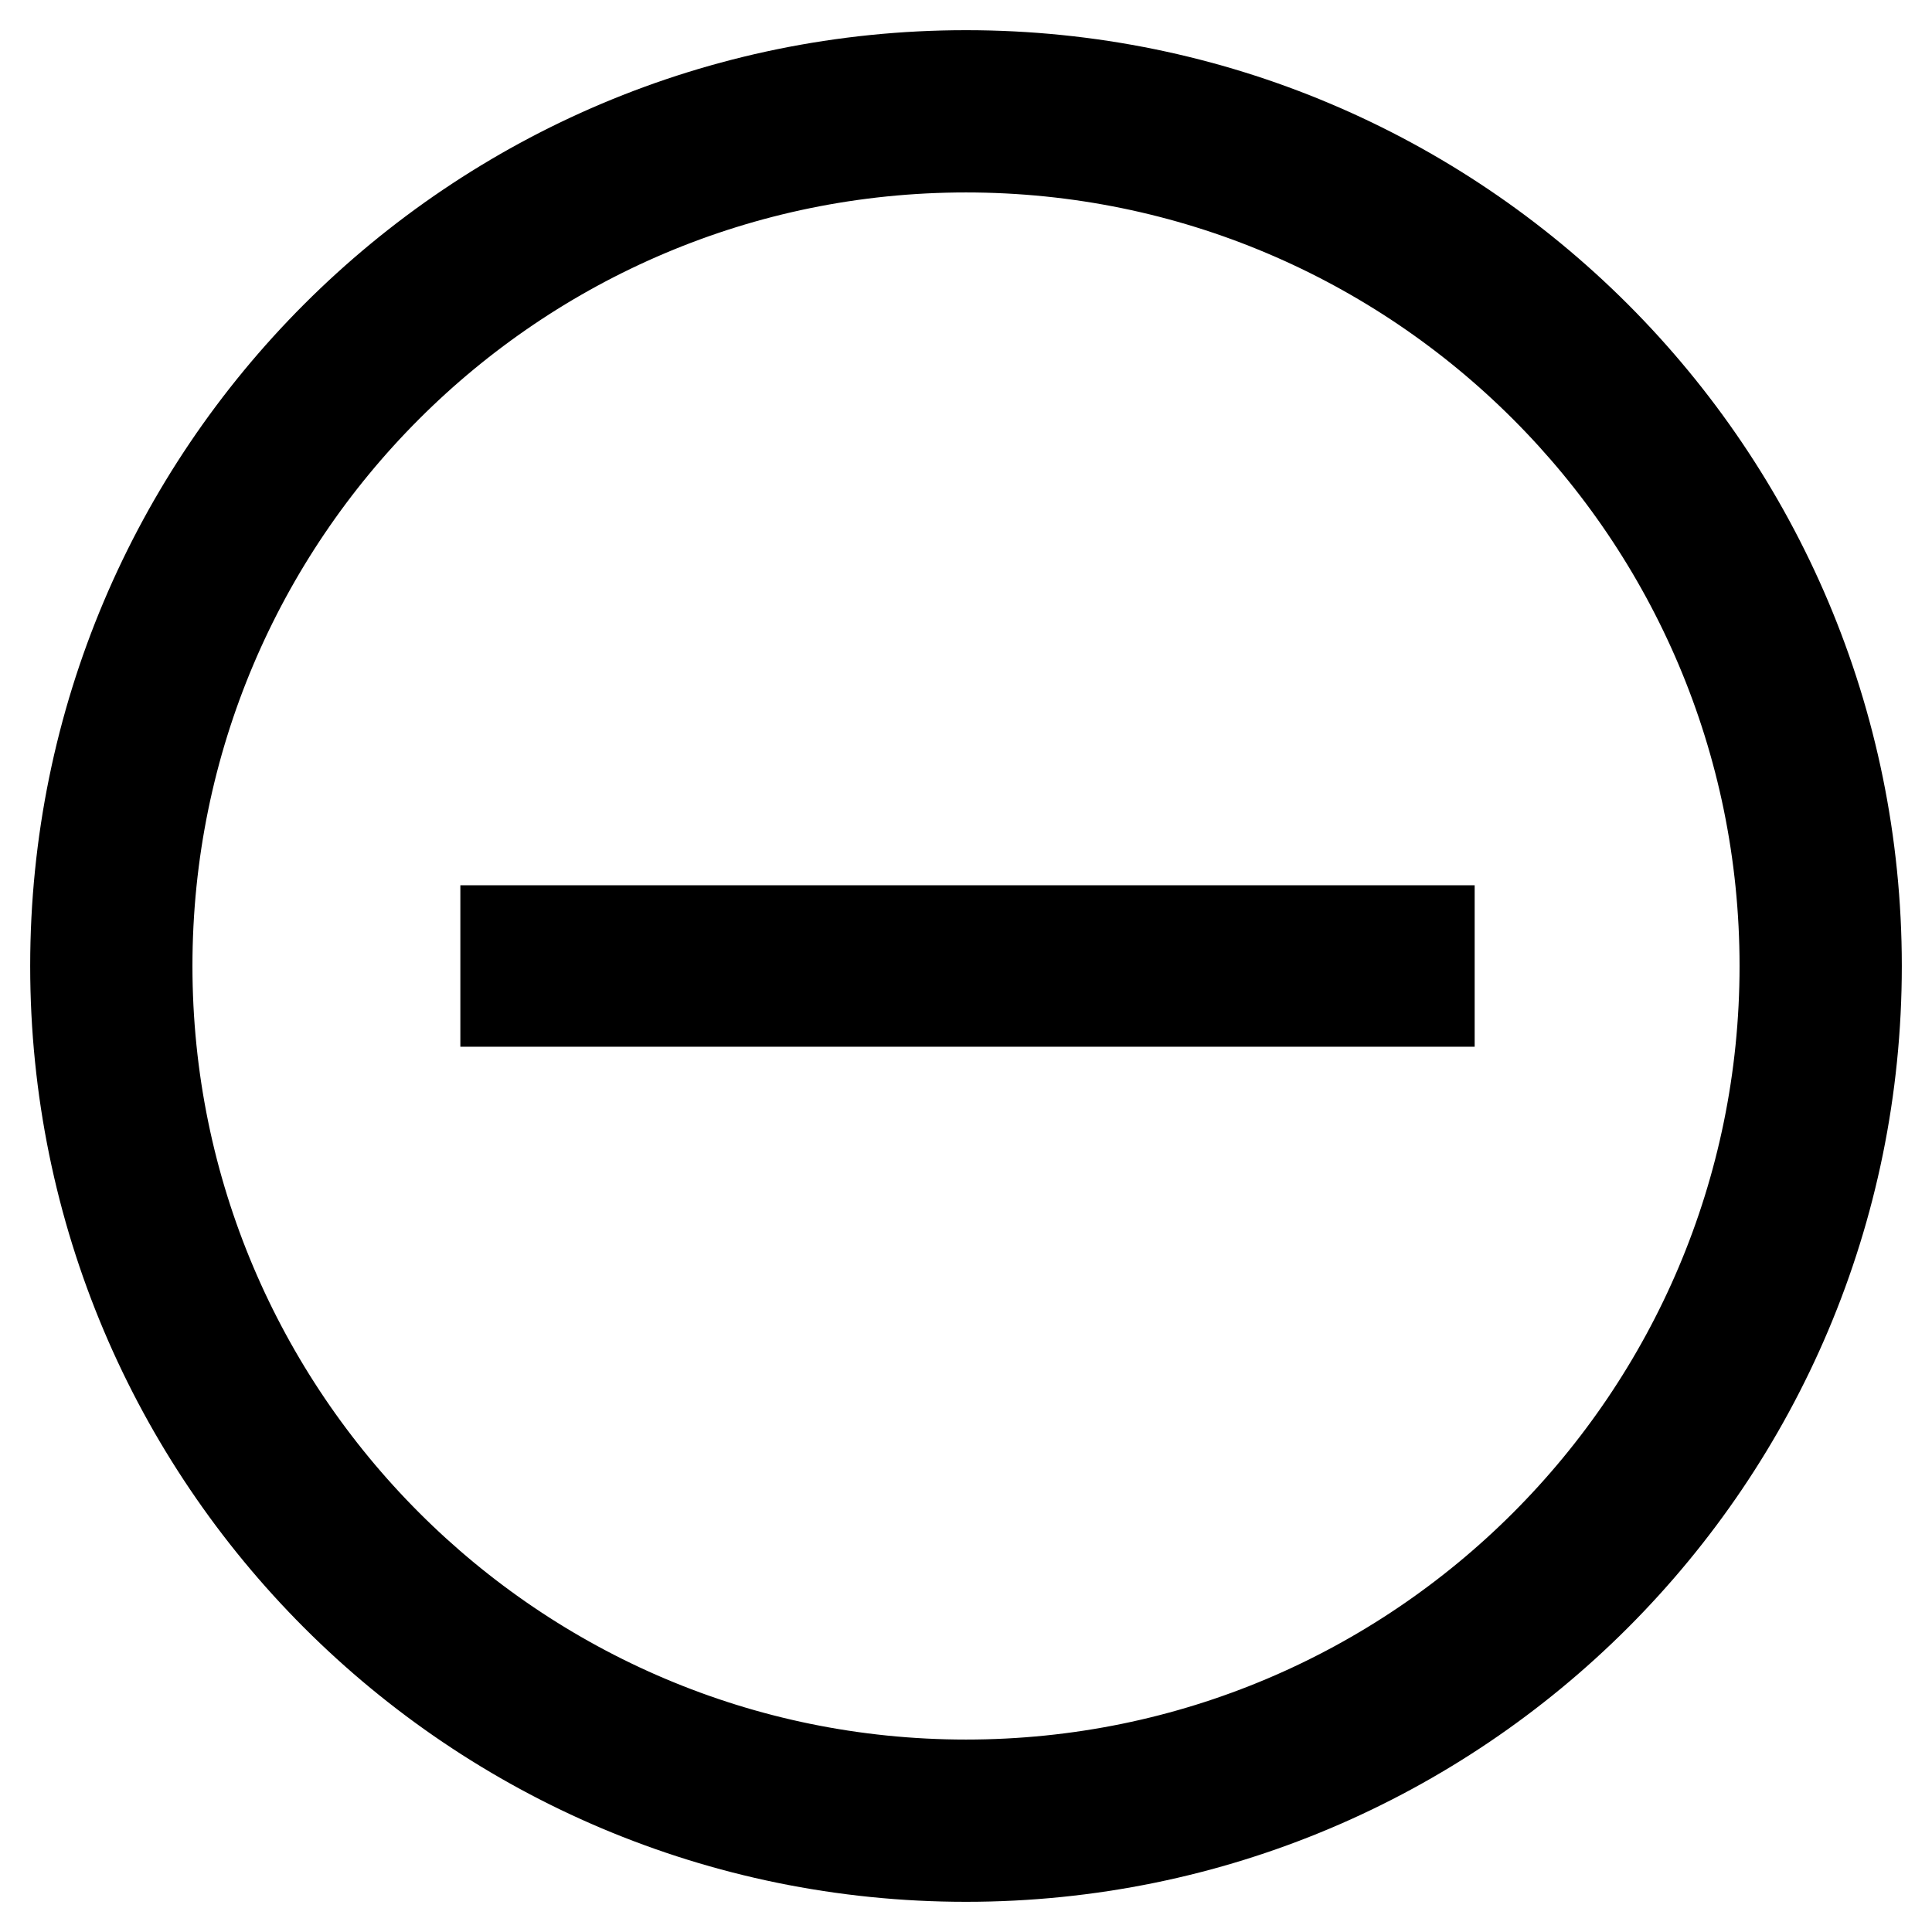
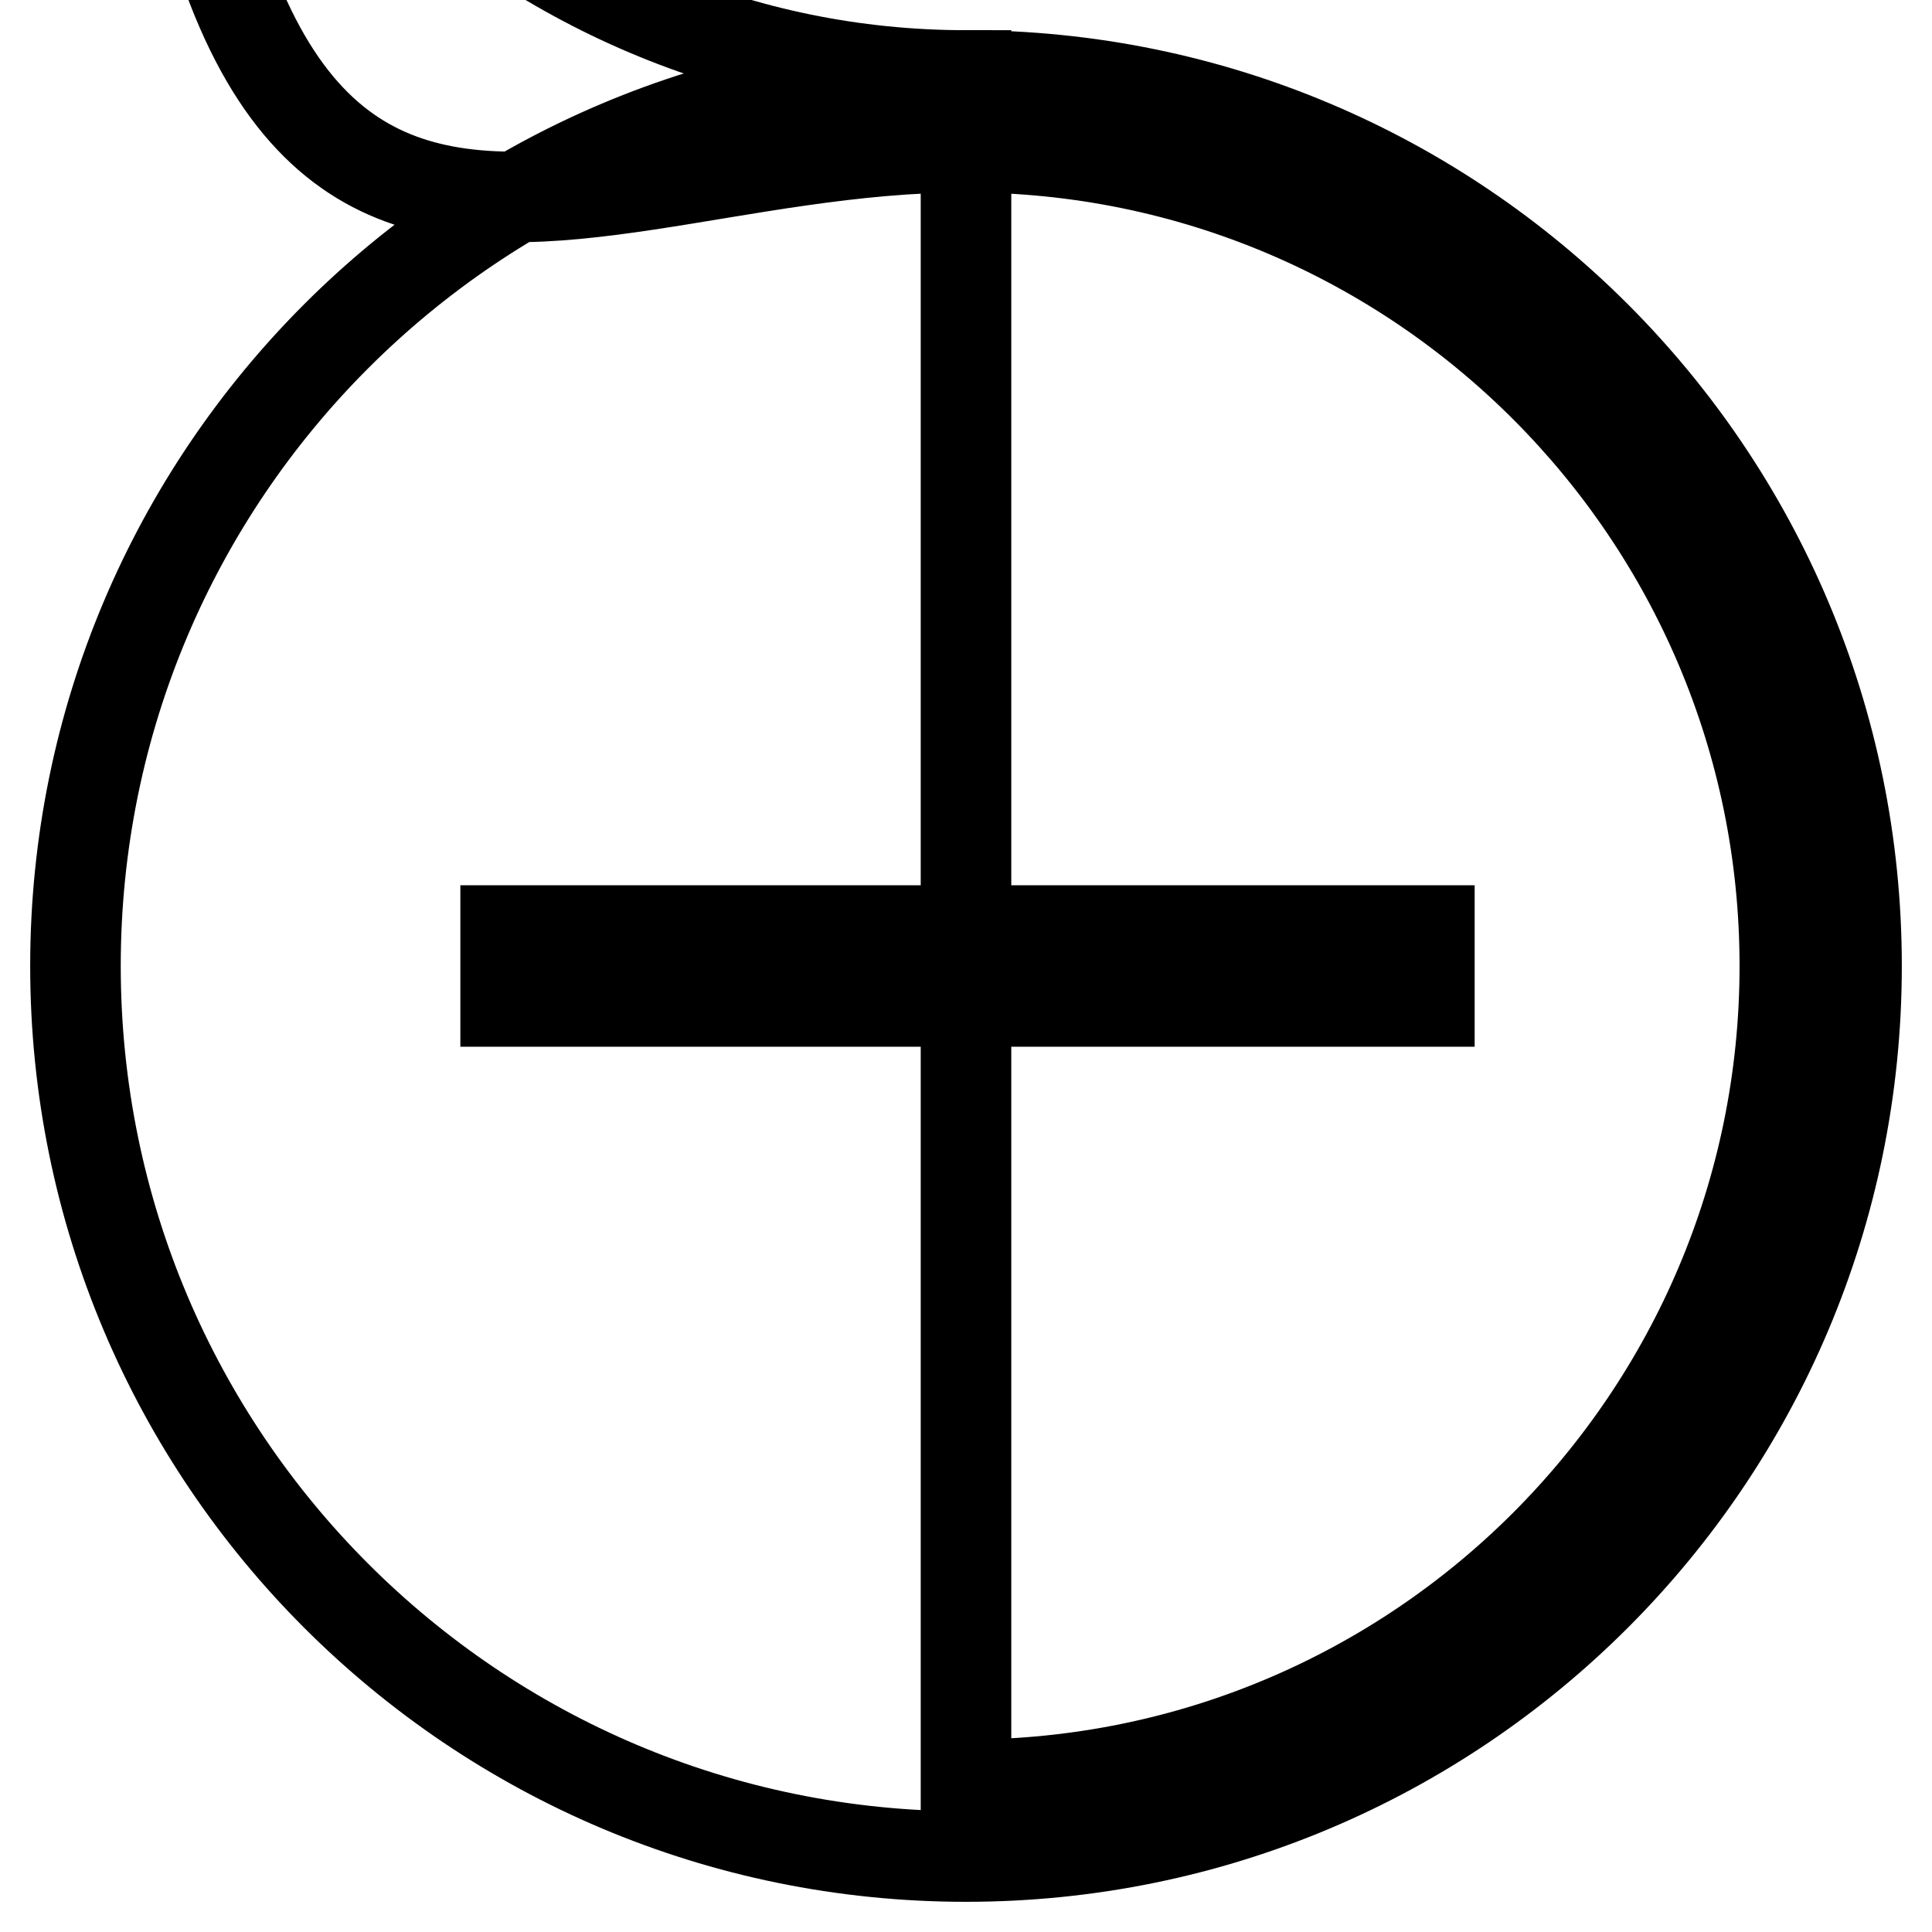
<svg xmlns="http://www.w3.org/2000/svg" version="1.1" x="0px" y="0px" viewBox="0 0 256 256" enable-background="new 0 0 256 256" xml:space="preserve">
  <g>
-     <path stroke-width="12" fill-opacity="0" stroke="#000000" d="M128,10C62.8,10,10,62.8,10,128s52.8,118,118,118s118-52.8,118-118S193.2,10,128,10z M128,236.5 c-59.9,0-108.5-48.7-108.5-108.5C19.5,68.1,68.1,19.5,128,19.5S236.5,68.1,236.5,128C236.5,187.9,187.9,236.5,128,236.5z M67,123.3 h122.4v9.4H67V123.3z" />
+     <path stroke-width="12" fill-opacity="0" stroke="#000000" d="M128,10C62.8,10,10,62.8,10,128s52.8,118,118,118s118-52.8,118-118S193.2,10,128,10z c-59.9,0-108.5-48.7-108.5-108.5C19.5,68.1,68.1,19.5,128,19.5S236.5,68.1,236.5,128C236.5,187.9,187.9,236.5,128,236.5z M67,123.3 h122.4v9.4H67V123.3z" />
  </g>
</svg>